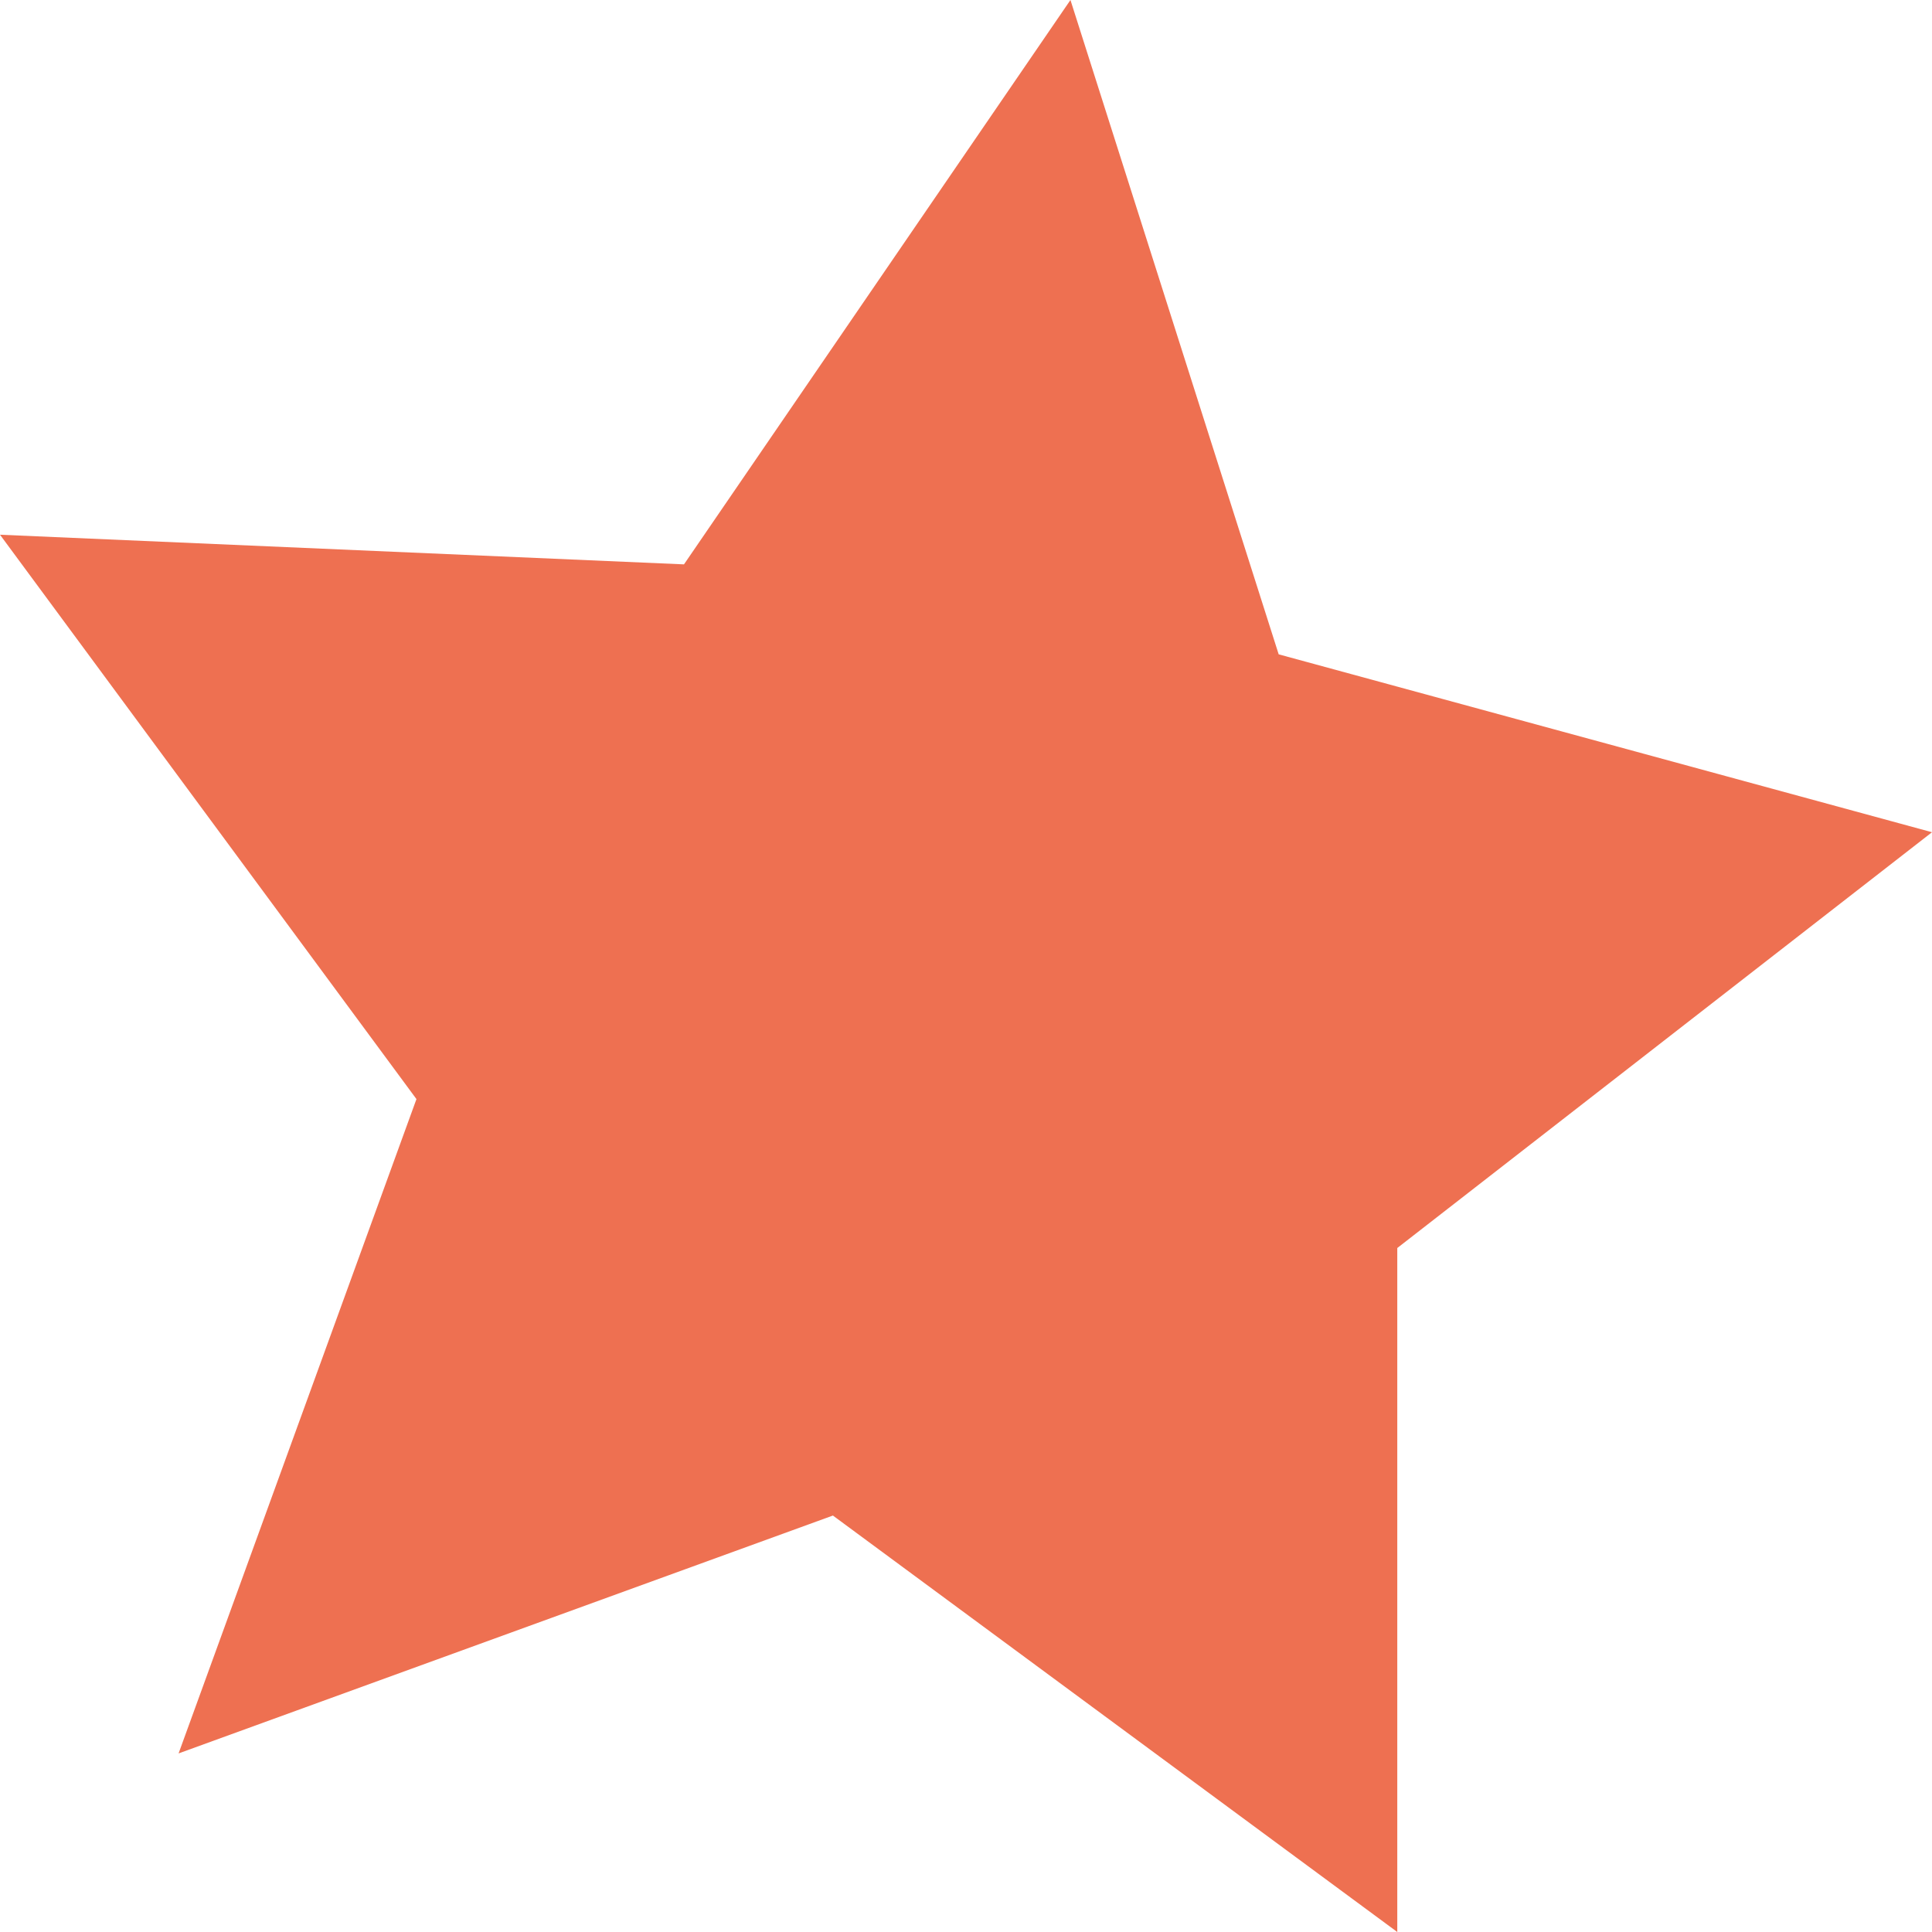
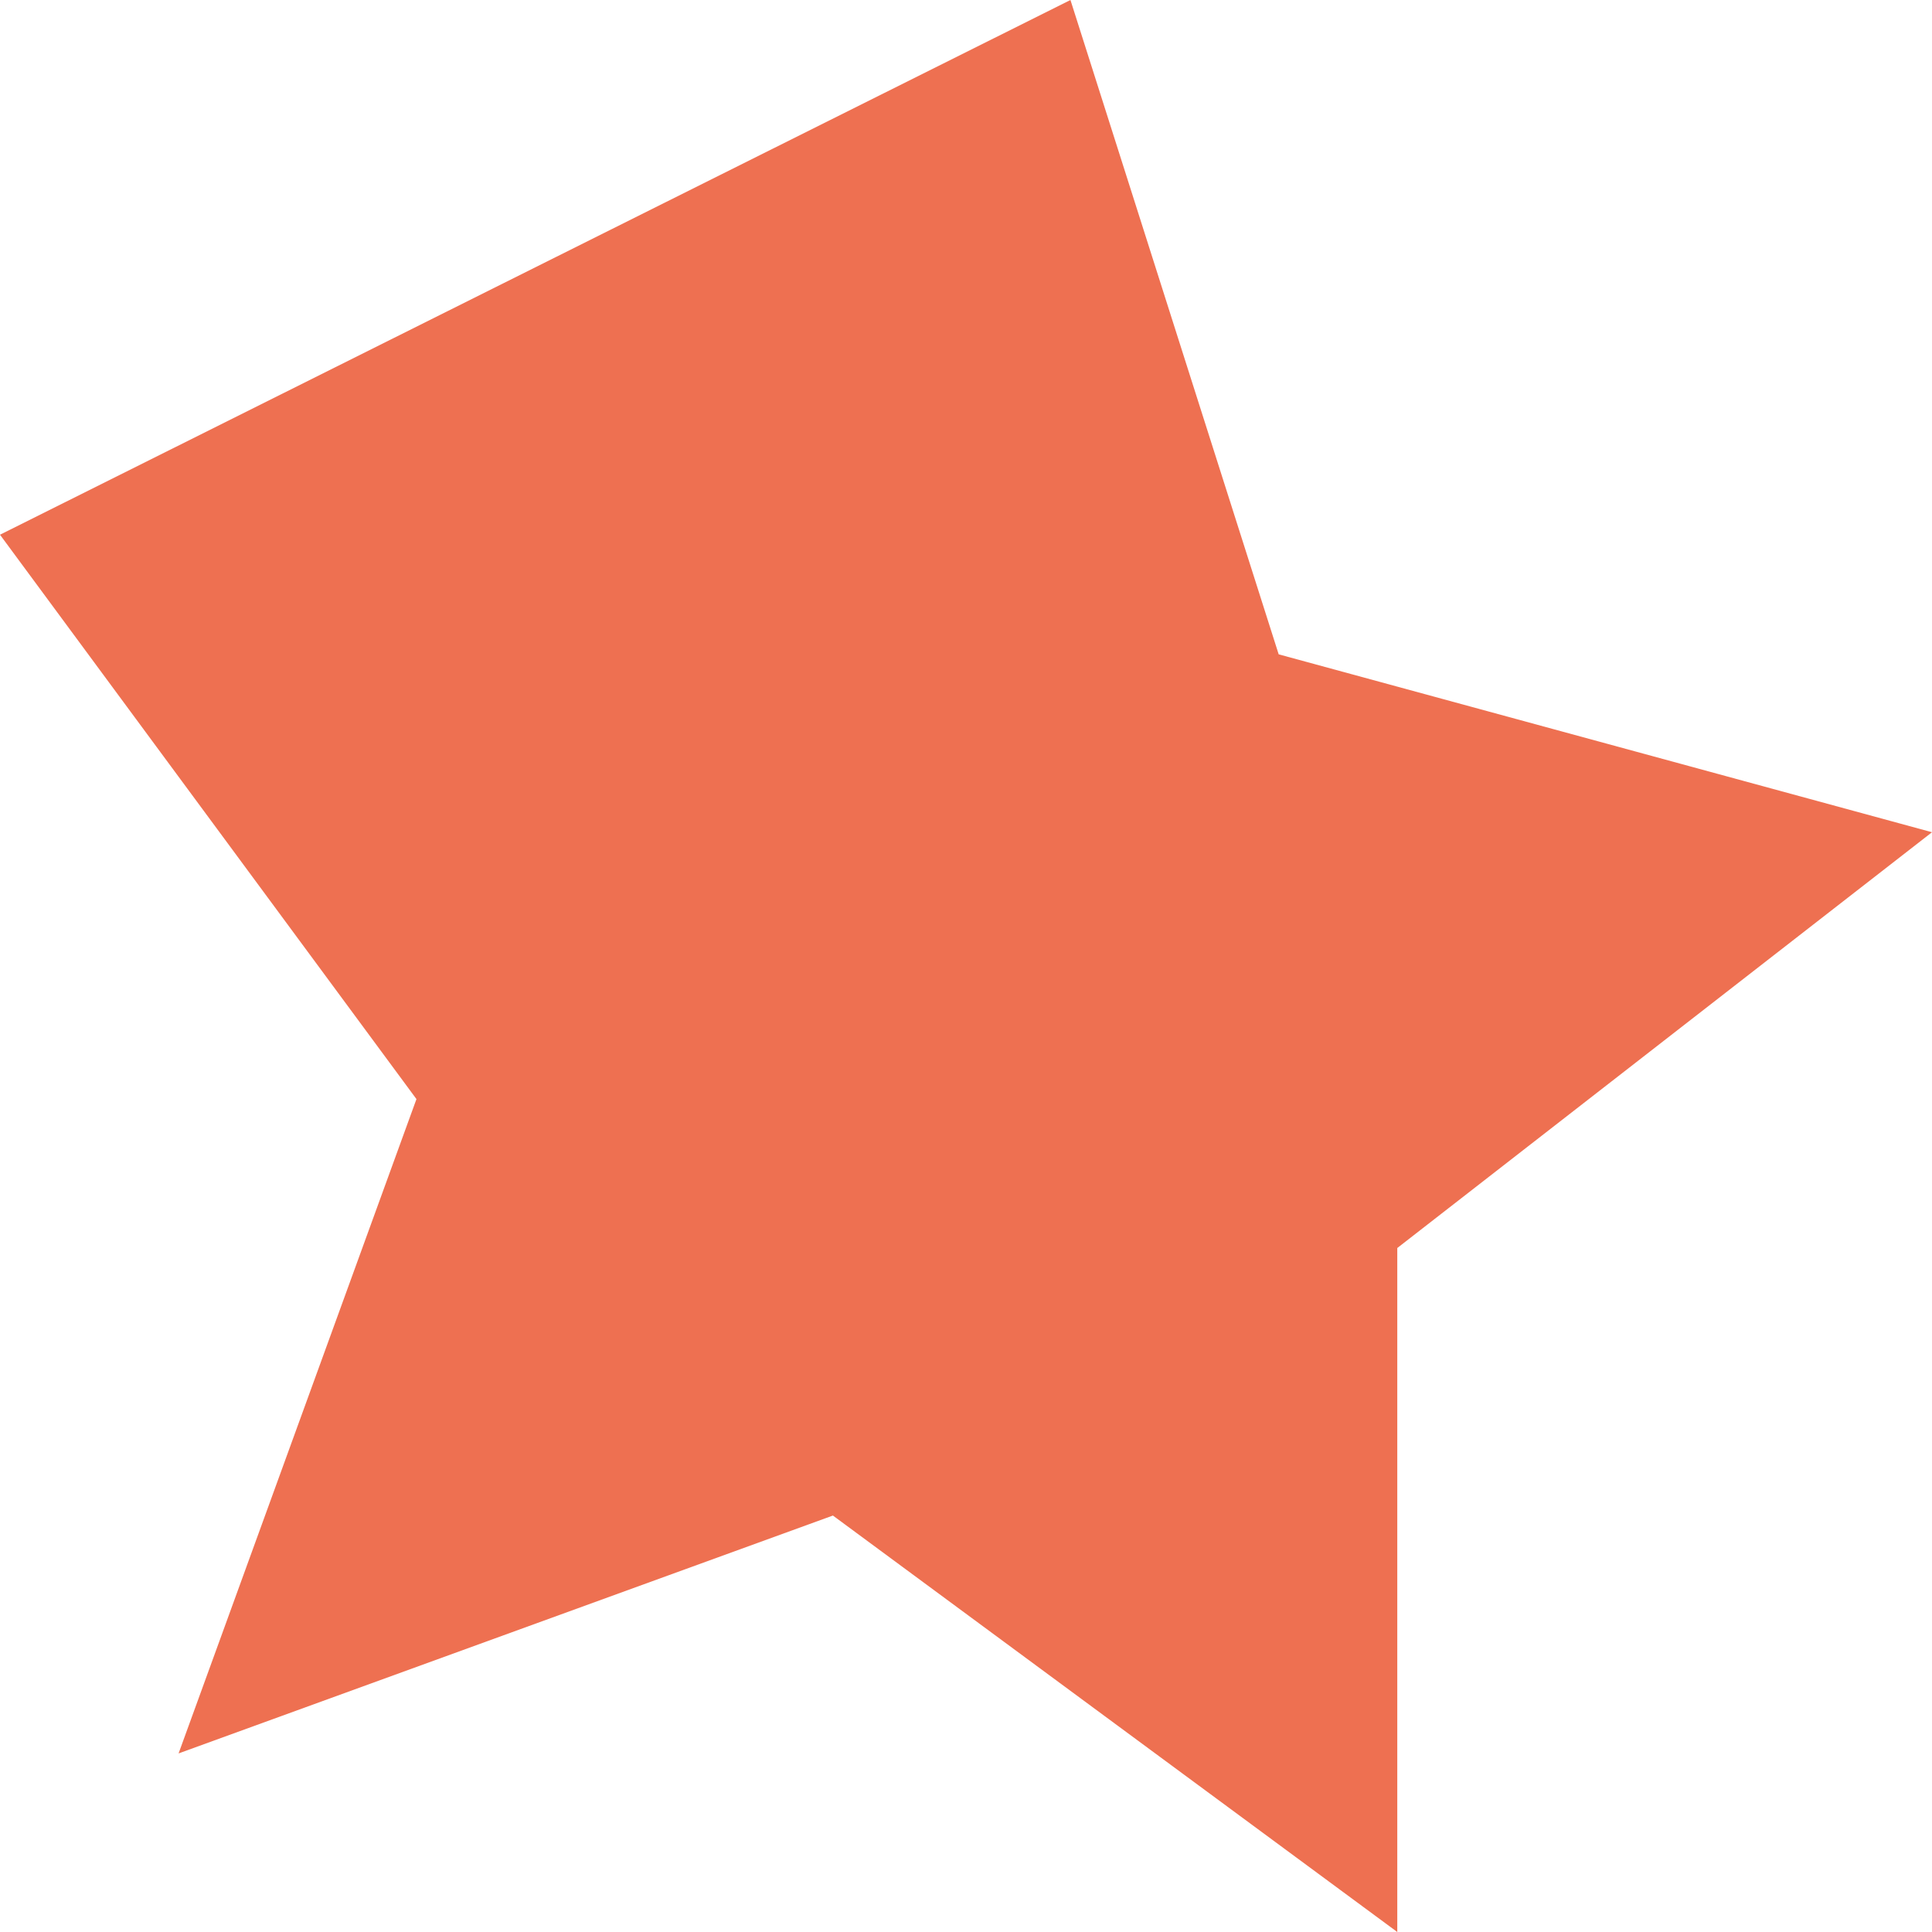
<svg xmlns="http://www.w3.org/2000/svg" version="1.1" width="573.4" height="573.4">
  <svg id="SvgjsSvg1017" version="1.1" viewBox="0 0 573.4 573.4">
    <defs>
      <style>
      .st0 {
        fill: #ee7051;
      }
    </style>
    </defs>
-     <path id="SvgjsPath1016" class="st0" d="M573.4,247l-158.7,123.4v203l-167.5-123.6-194.2,70.6,70.6-194.2L0,158.7l203,8.8L317.7,0l61.8,194.2,193.9,52.8Z" />
+     <path id="SvgjsPath1016" class="st0" d="M573.4,247l-158.7,123.4v203l-167.5-123.6-194.2,70.6,70.6-194.2L0,158.7L317.7,0l61.8,194.2,193.9,52.8Z" />
  </svg>
  <style>@media (prefers-color-scheme: light) { :root { filter: none; } }
@media (prefers-color-scheme: dark) { :root { filter: none; } }
</style>
</svg>